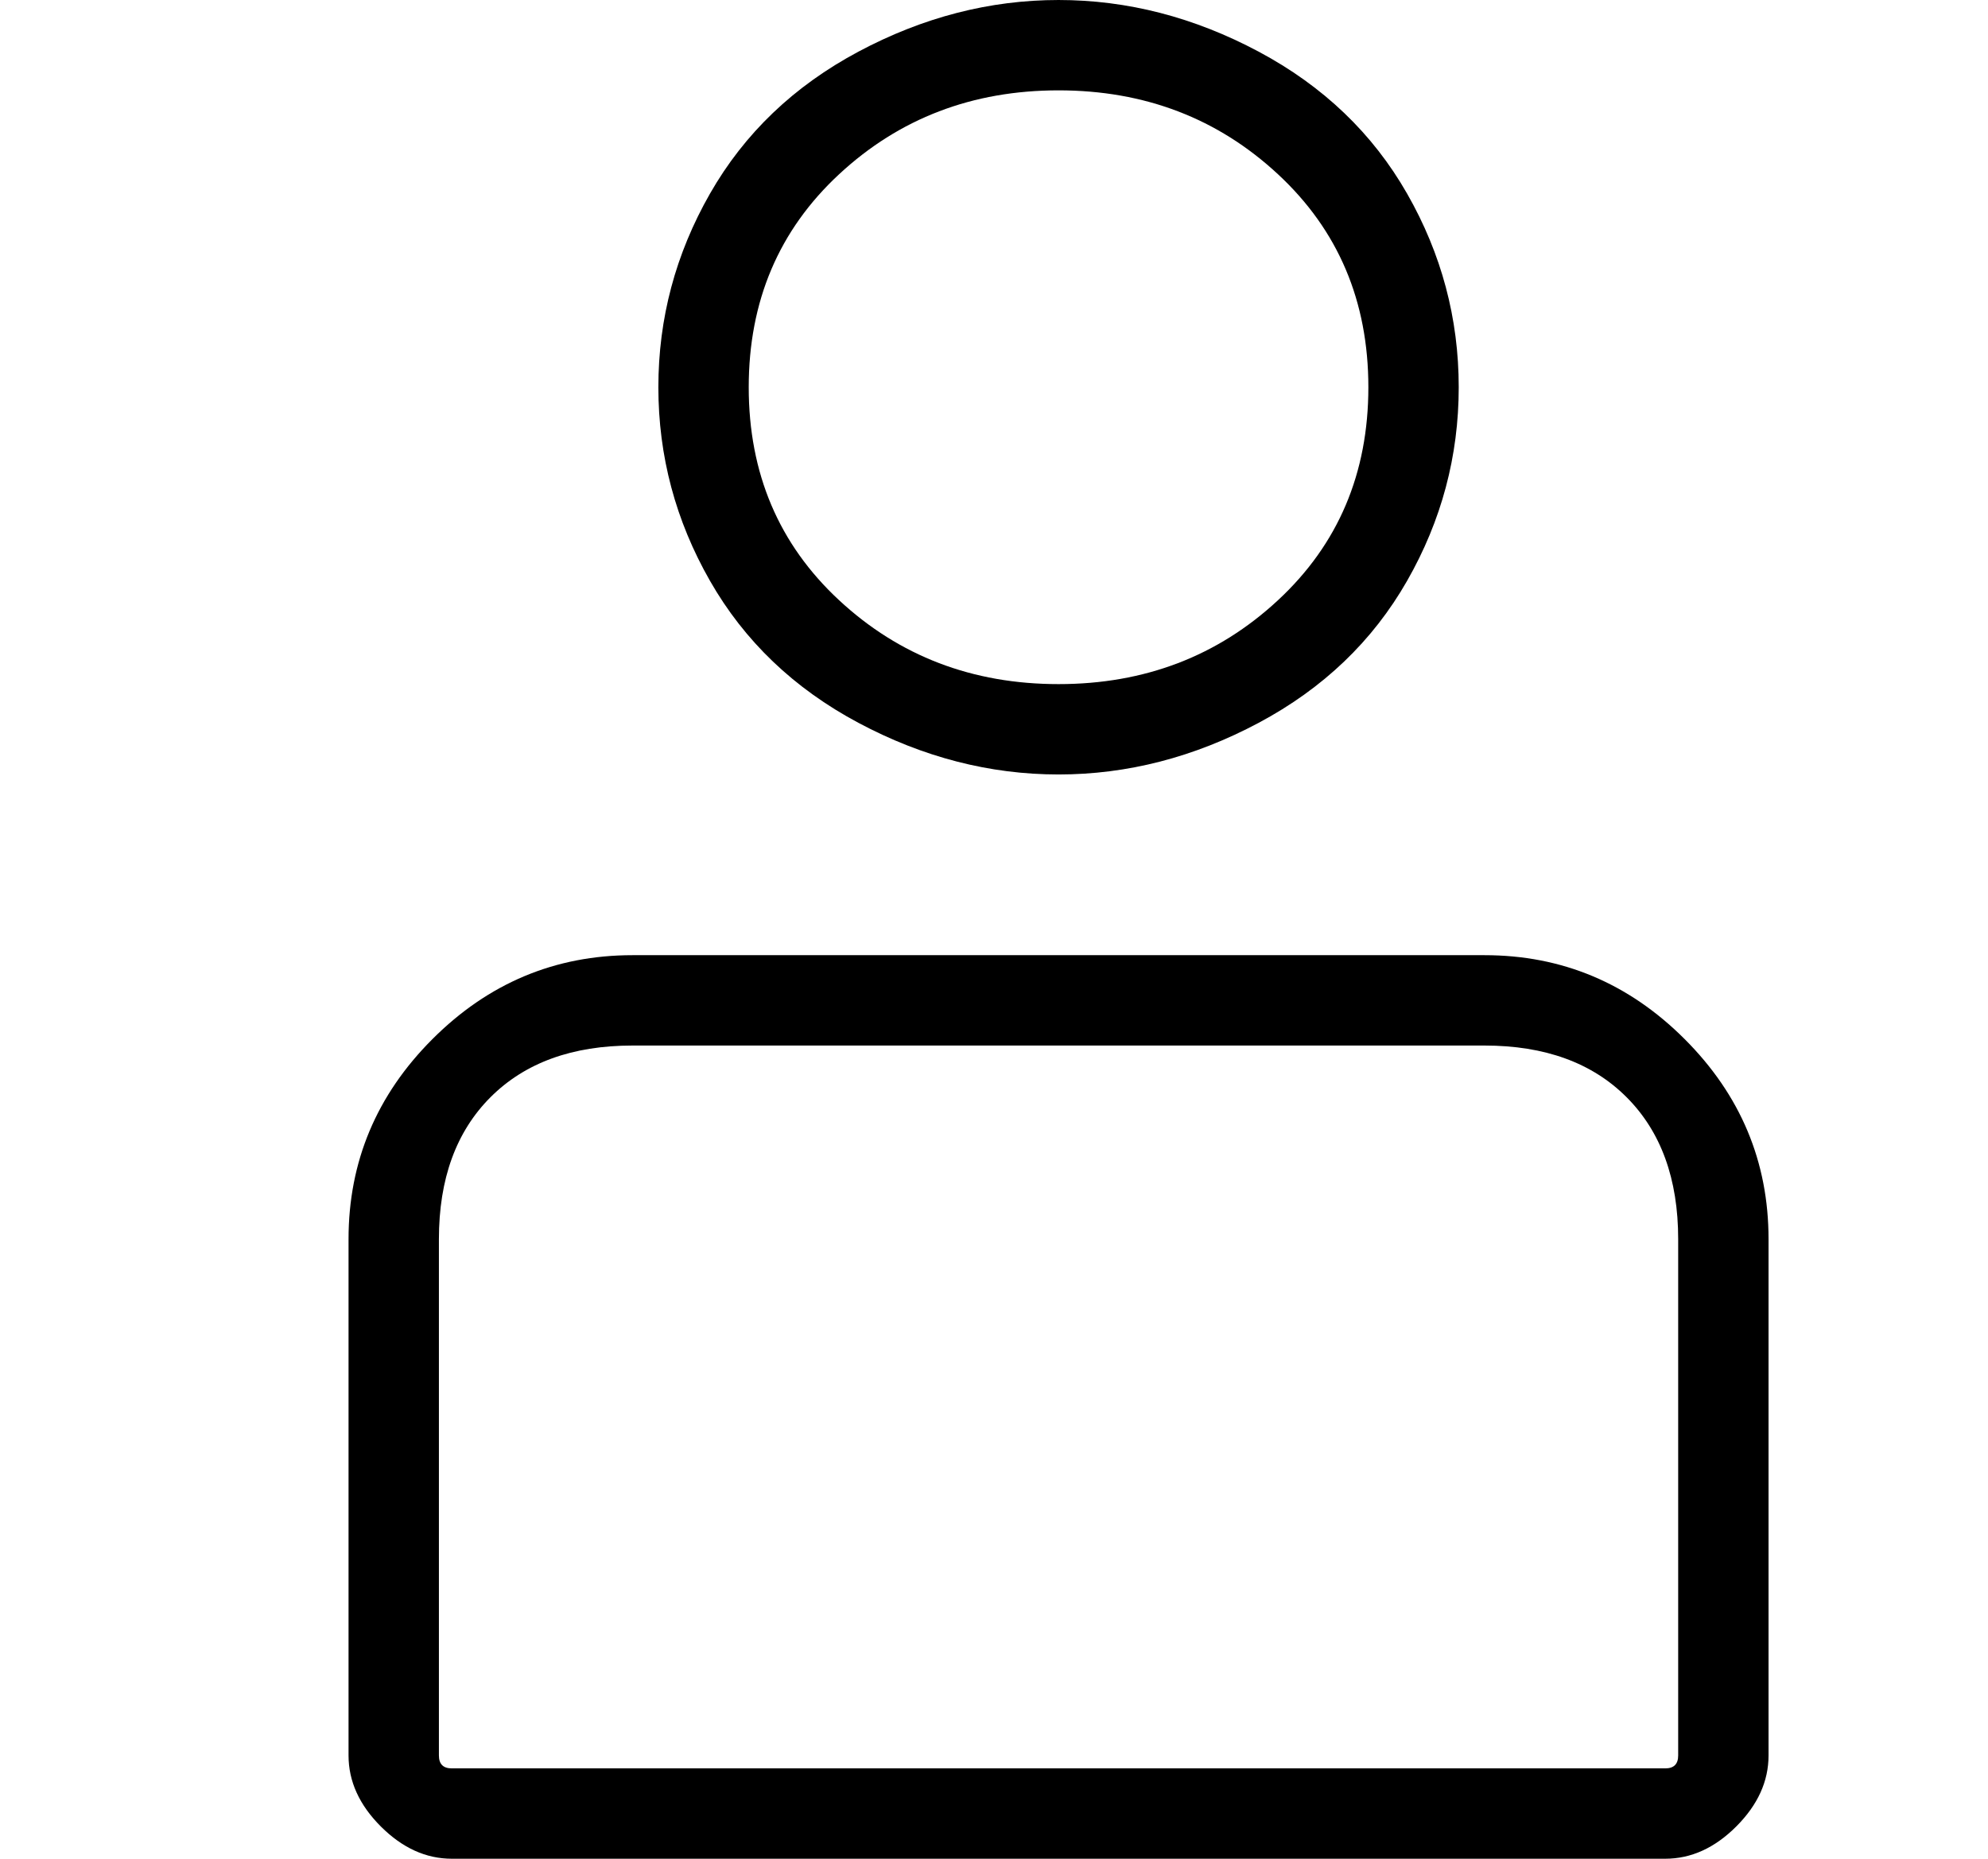
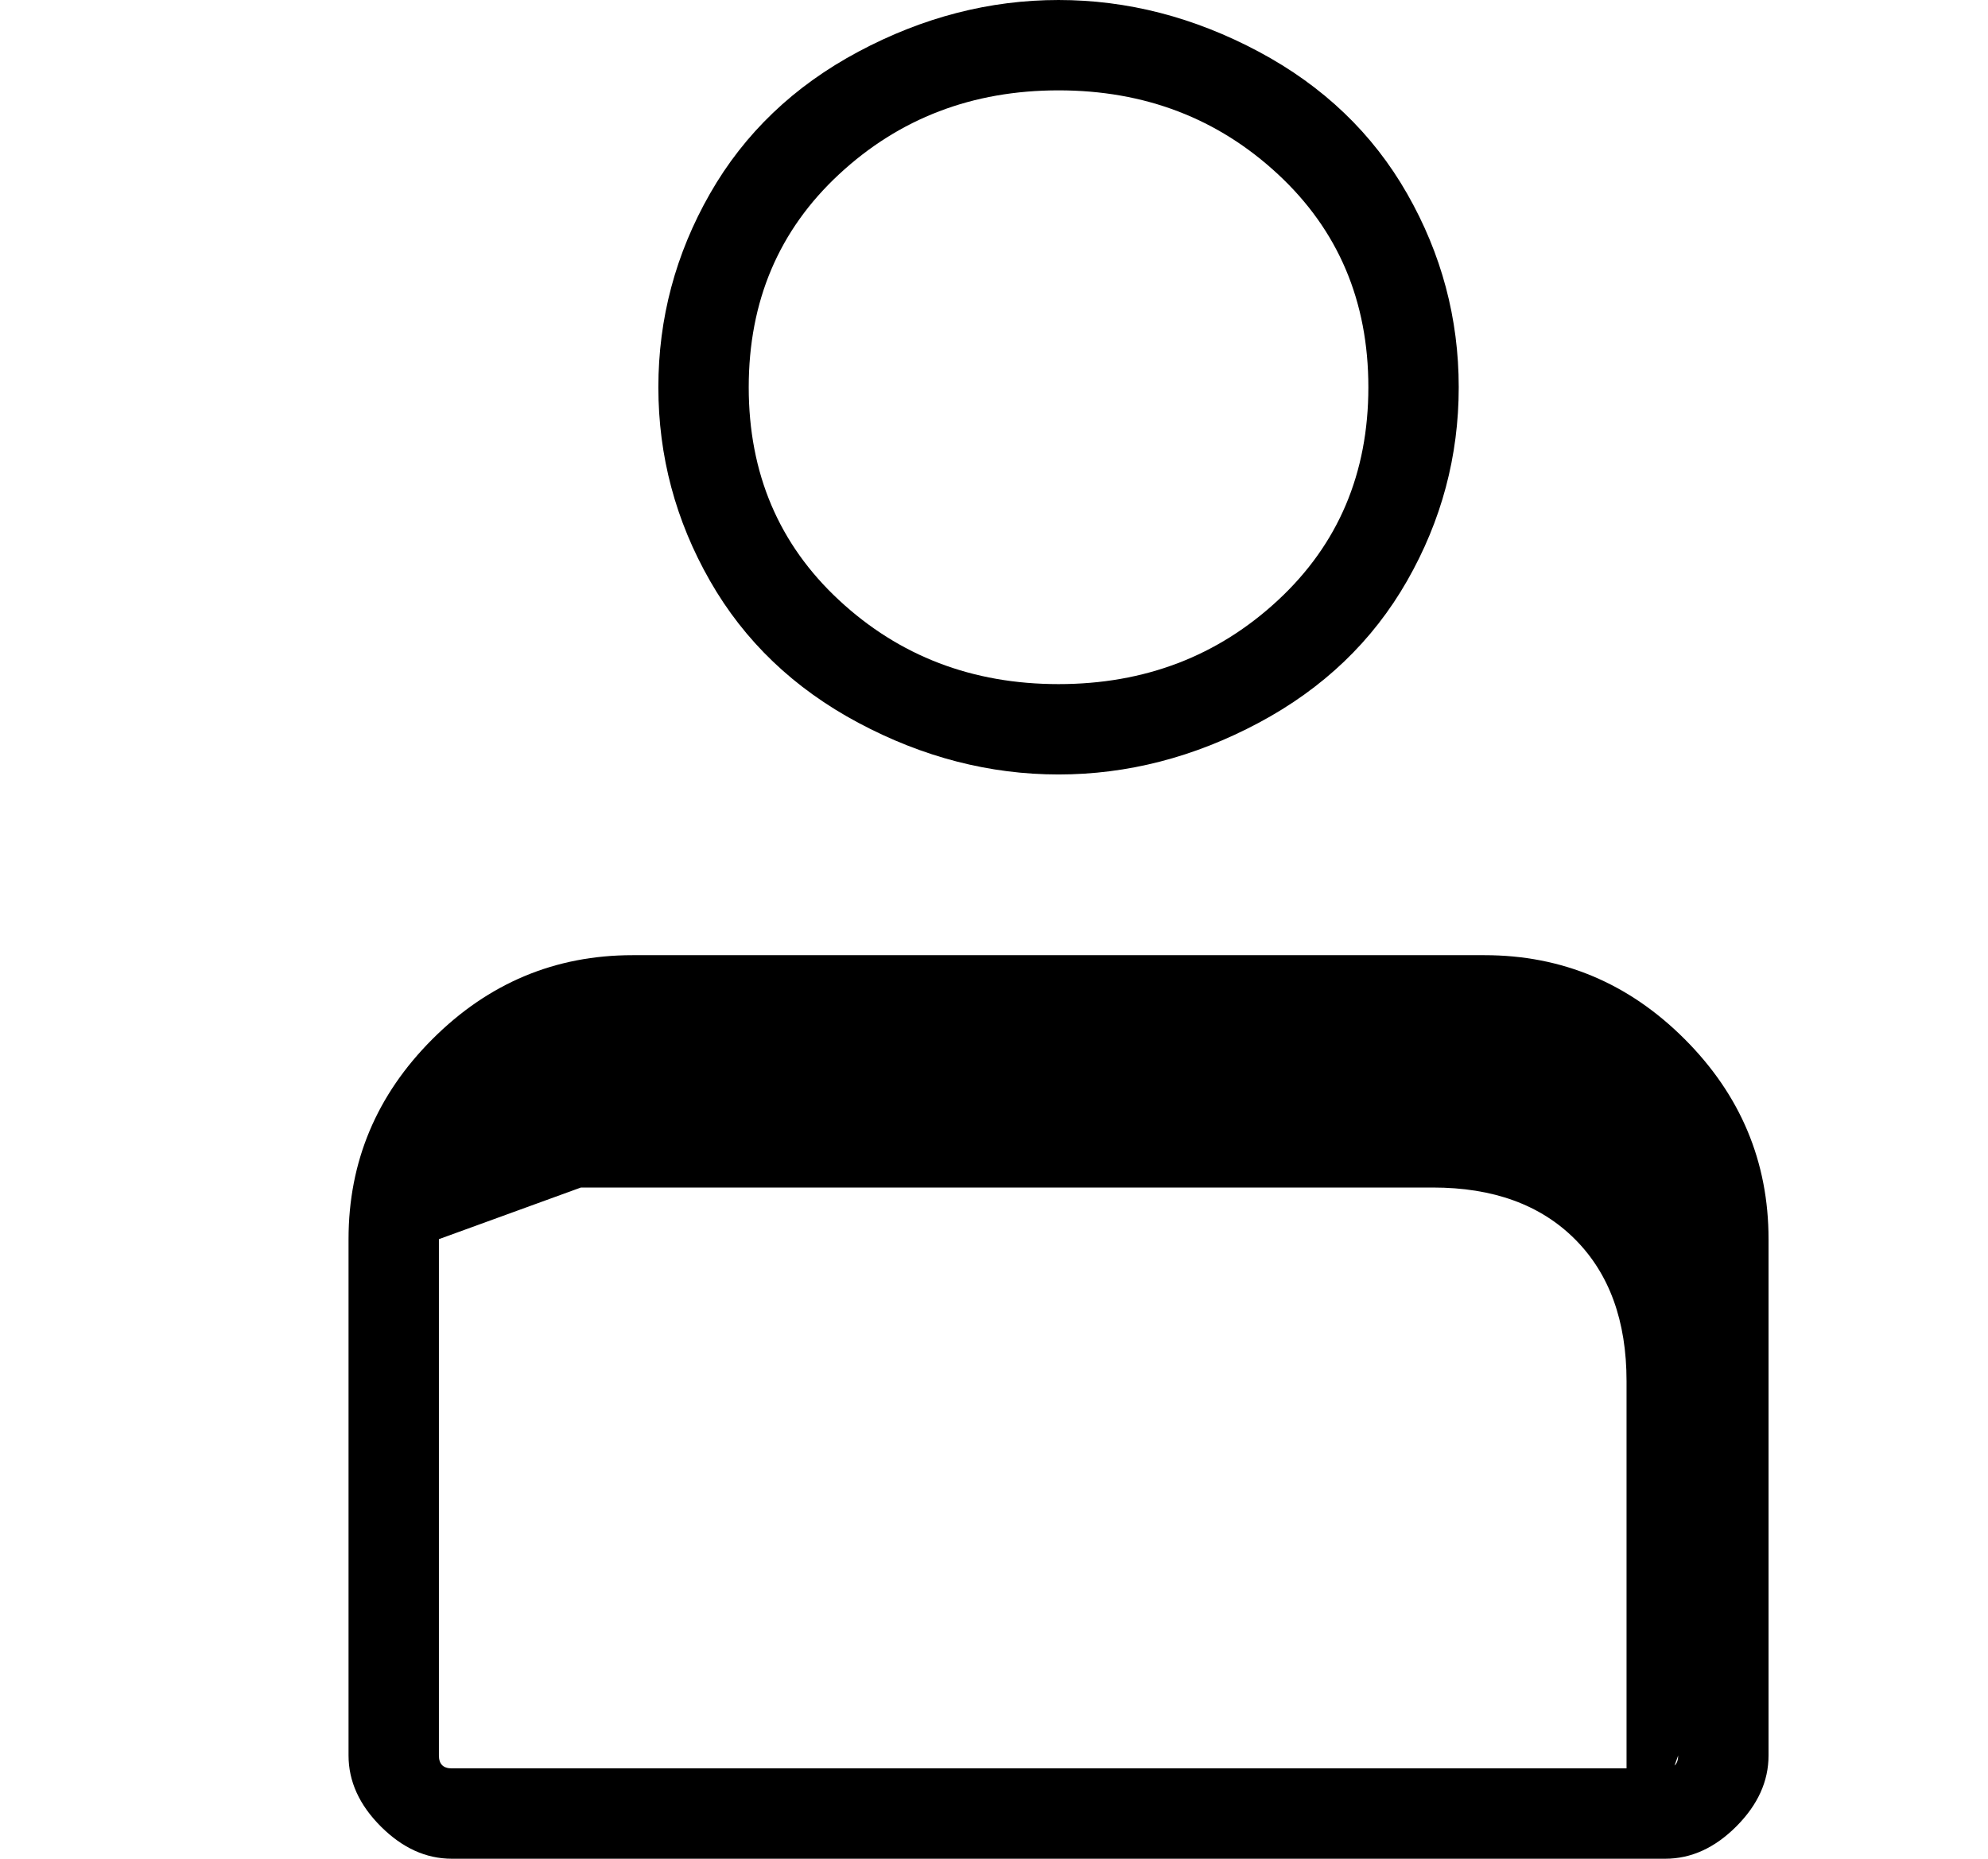
<svg xmlns="http://www.w3.org/2000/svg" version="1.1" viewBox="-10 0 154 144">
-   <path fill="currentColor" d="M72 60q8 0 15.5 -4t11.5 -11t4 -15t-4 -15t-11.5 -11t-15.5 -4t-15.5 4t-11.5 11t-4 15t4 15t11.5 11t15.5 4zM72 7q10 0 17 6.5t7 16.5t-7 16.5t-17 6.5t-17 -6.5t-7 -16.5t7 -16.5t17 -6.5zM105 74h-66q-9 0 -15.5 6.5t-6.5 15.5v40q0 3 2.5 5.5t5.5 2.5h94 q3 0 5.5 -2.5t2.5 -5.5v-40q0 -9 -6.5 -15.5t-15.5 -6.5zM120 136q0 1 -1 1h-94q-1 0 -1 -1v-40q0 -7 4 -11t11 -4h66q7 0 11 4t4 11v40z" />
+   <path fill="currentColor" d="M72 60q8 0 15.5 -4t11.5 -11t4 -15t-4 -15t-11.5 -11t-15.5 -4t-15.5 4t-11.5 11t-4 15t4 15t11.5 11t15.5 4zM72 7q10 0 17 6.5t7 16.5t-7 16.5t-17 6.5t-17 -6.5t-7 -16.5t7 -16.5t17 -6.5zM105 74h-66q-9 0 -15.5 6.5t-6.5 15.5v40q0 3 2.5 5.5t5.5 2.5h94 q3 0 5.5 -2.5t2.5 -5.5v-40q0 -9 -6.5 -15.5t-15.5 -6.5zM120 136q0 1 -1 1h-94q-1 0 -1 -1v-40t11 -4h66q7 0 11 4t4 11v40z" />
</svg>